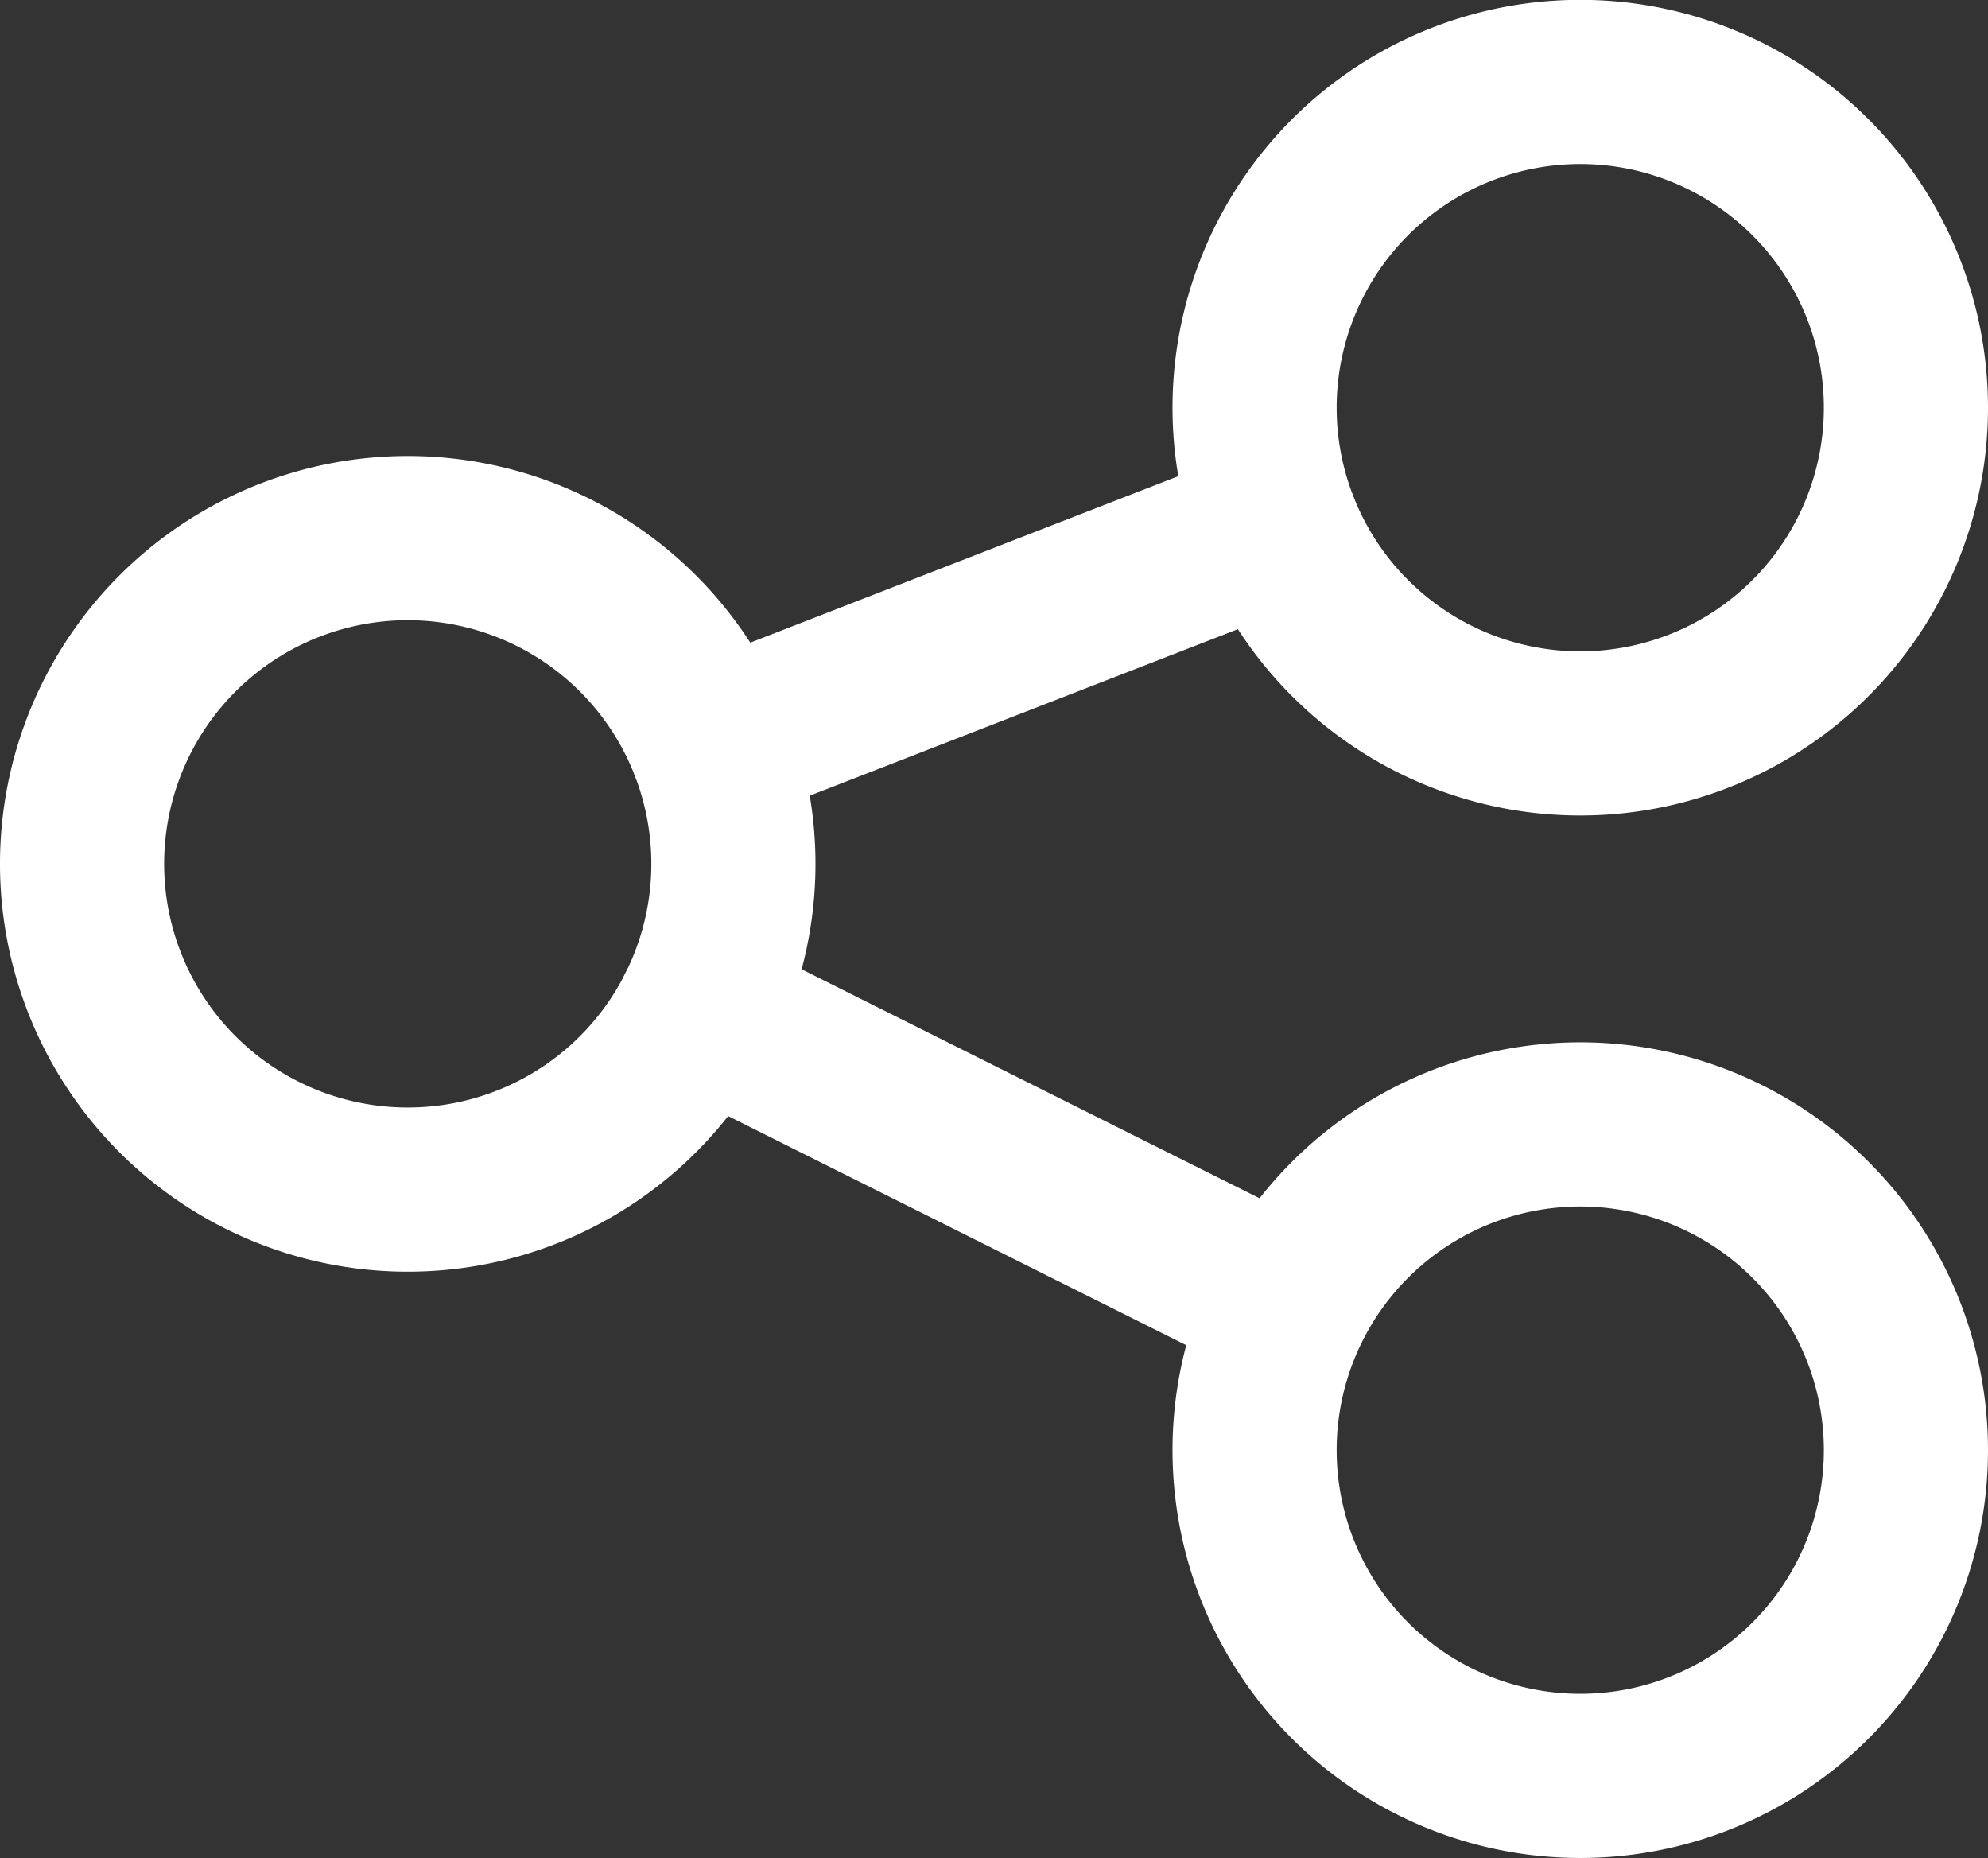
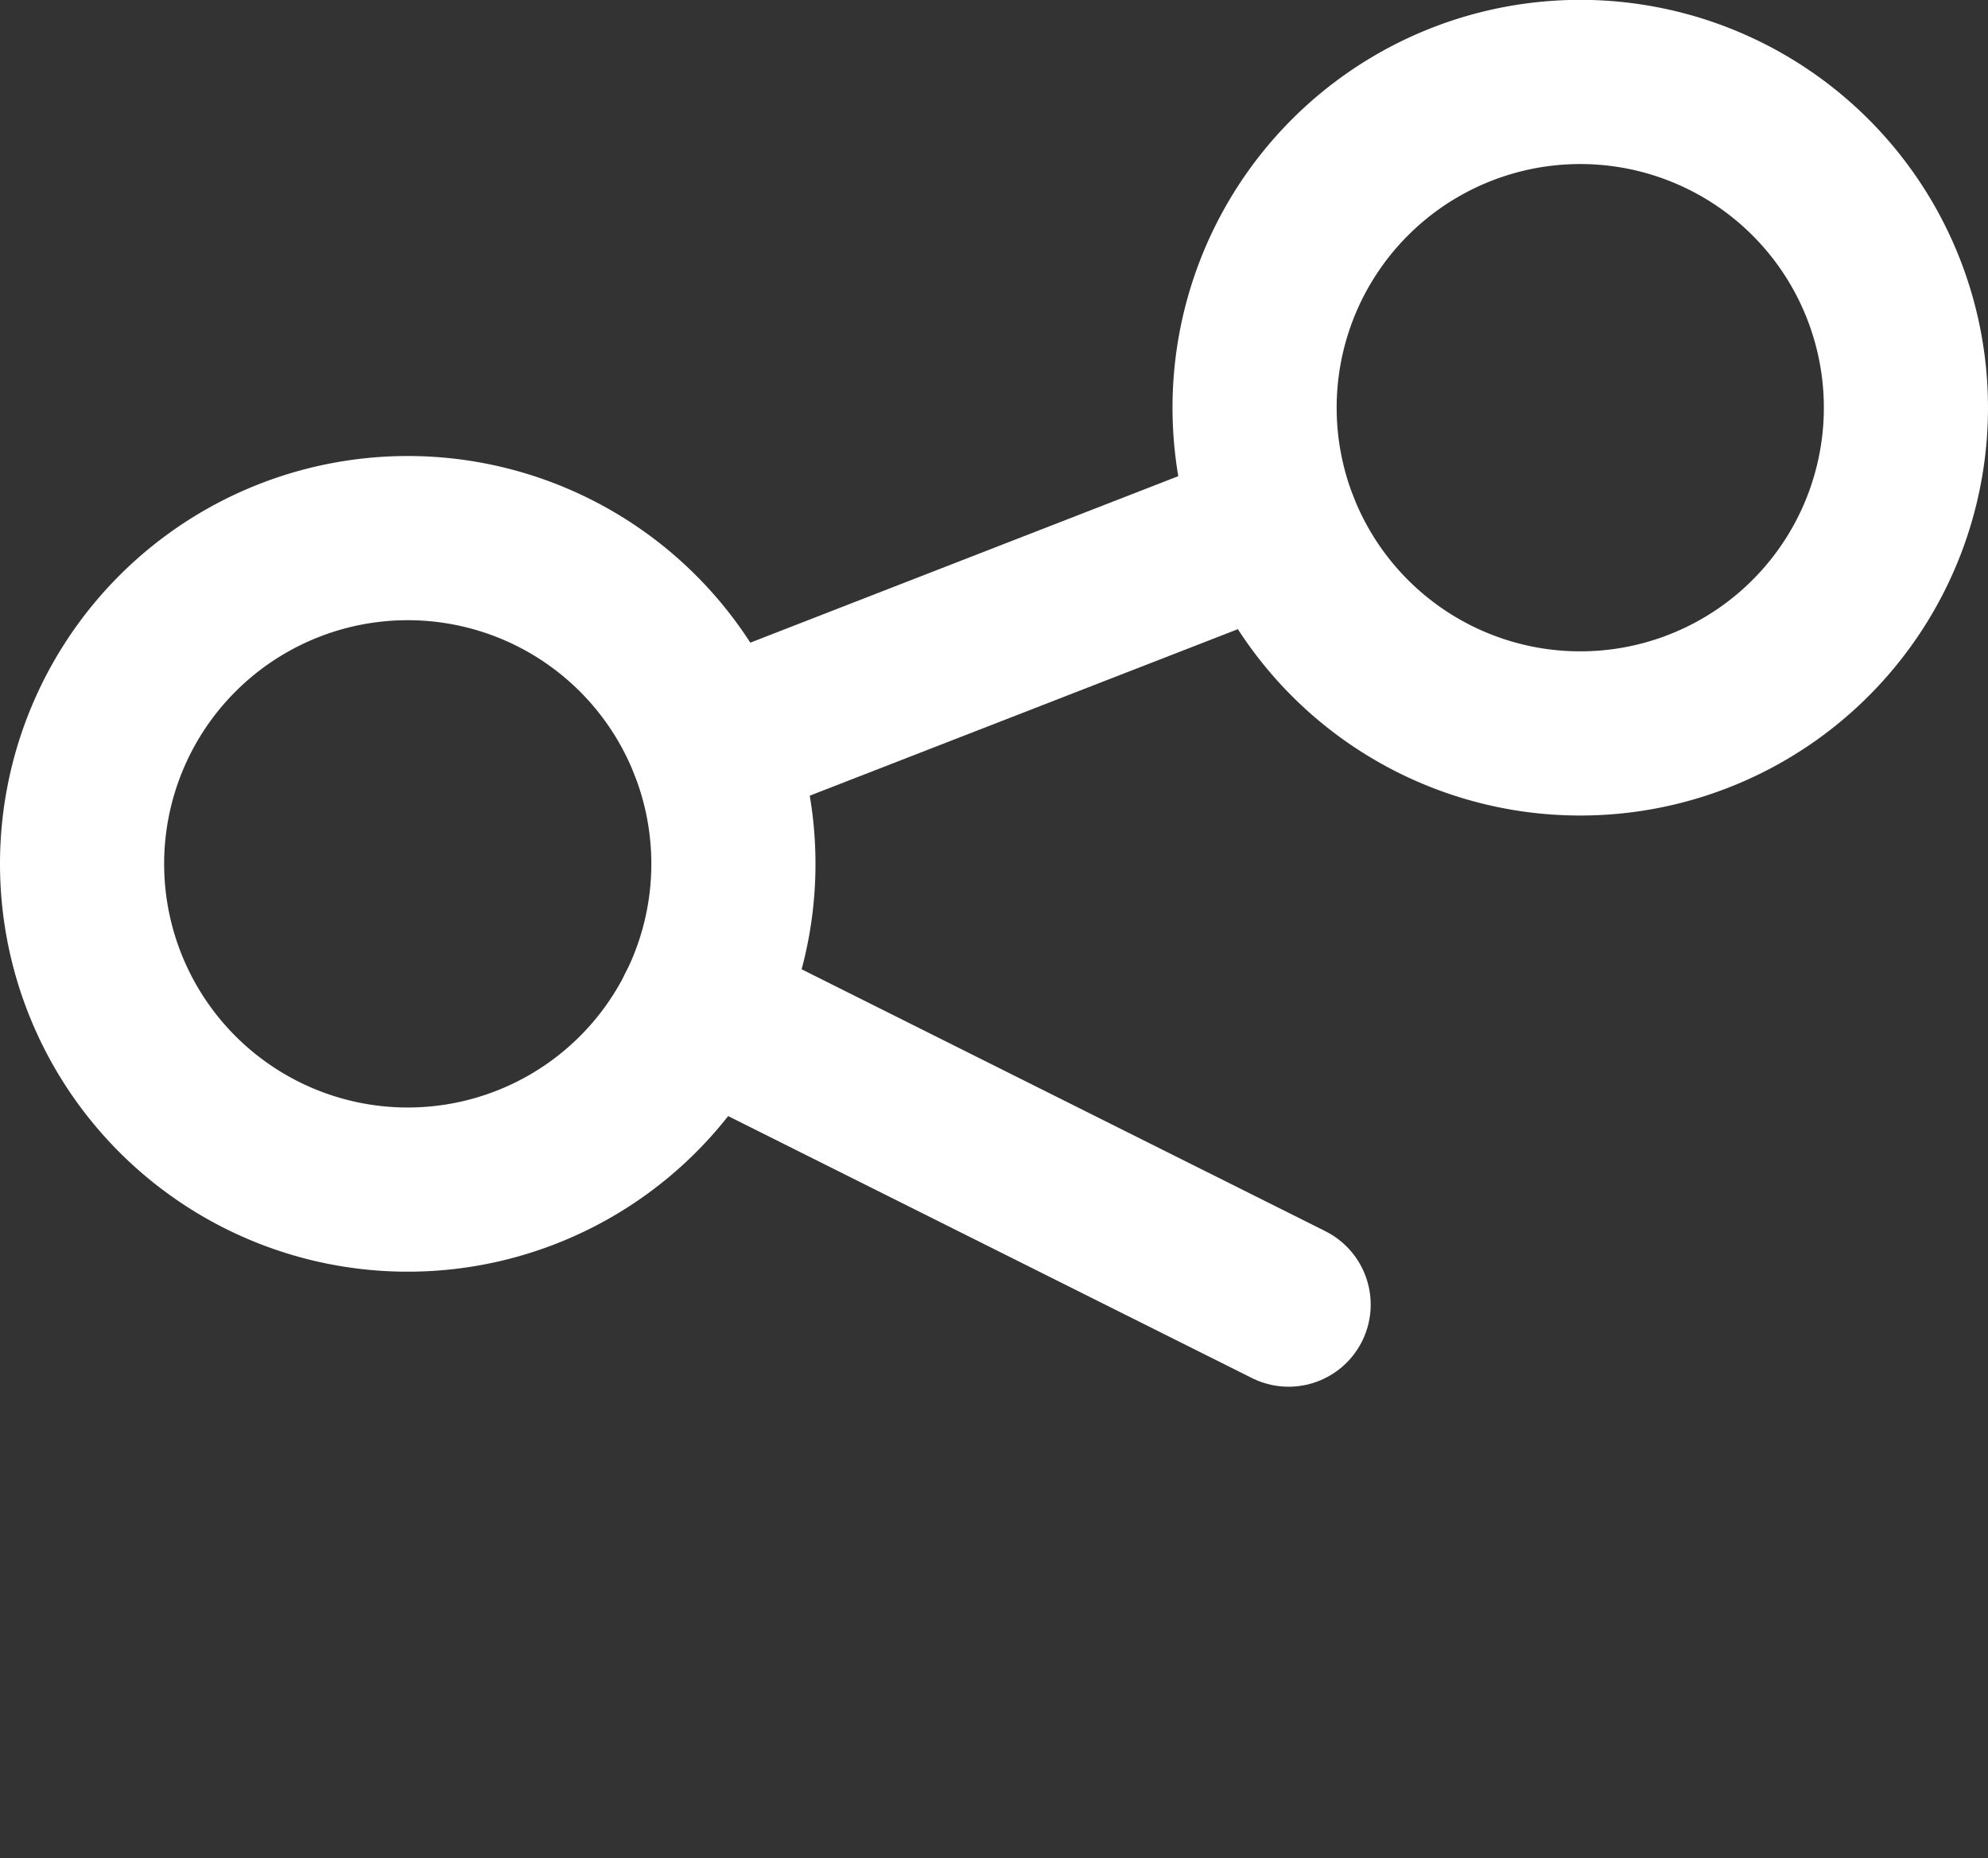
<svg xmlns="http://www.w3.org/2000/svg" viewBox="0 0 36.333 33.953">
  <rect x="0" y="0" width="36.333" height="33.953" fill="#333333" stroke="none" />
  <g fill="none" stroke="#fff" stroke-linecap="round" stroke-linejoin="round" stroke-width="3">
    <path d="M1.5 15.785a5.952 5.952 0 1 0 1.743-4.209A5.953 5.953 0 0 0 1.5 15.785Z" />
    <path d="M22.929 7.45a5.952 5.952 0 1 0 1.743-4.209 5.953 5.953 0 0 0-1.743 4.209Z" />
-     <path d="M22.929 26.498a5.952 5.952 0 1 0 1.743-4.209 5.953 5.953 0 0 0-1.743 4.209Z" />
    <path d="m13.002 13.628 10.33-4.017" />
    <path d="m12.773 18.449 10.778 5.389" />
  </g>
</svg>